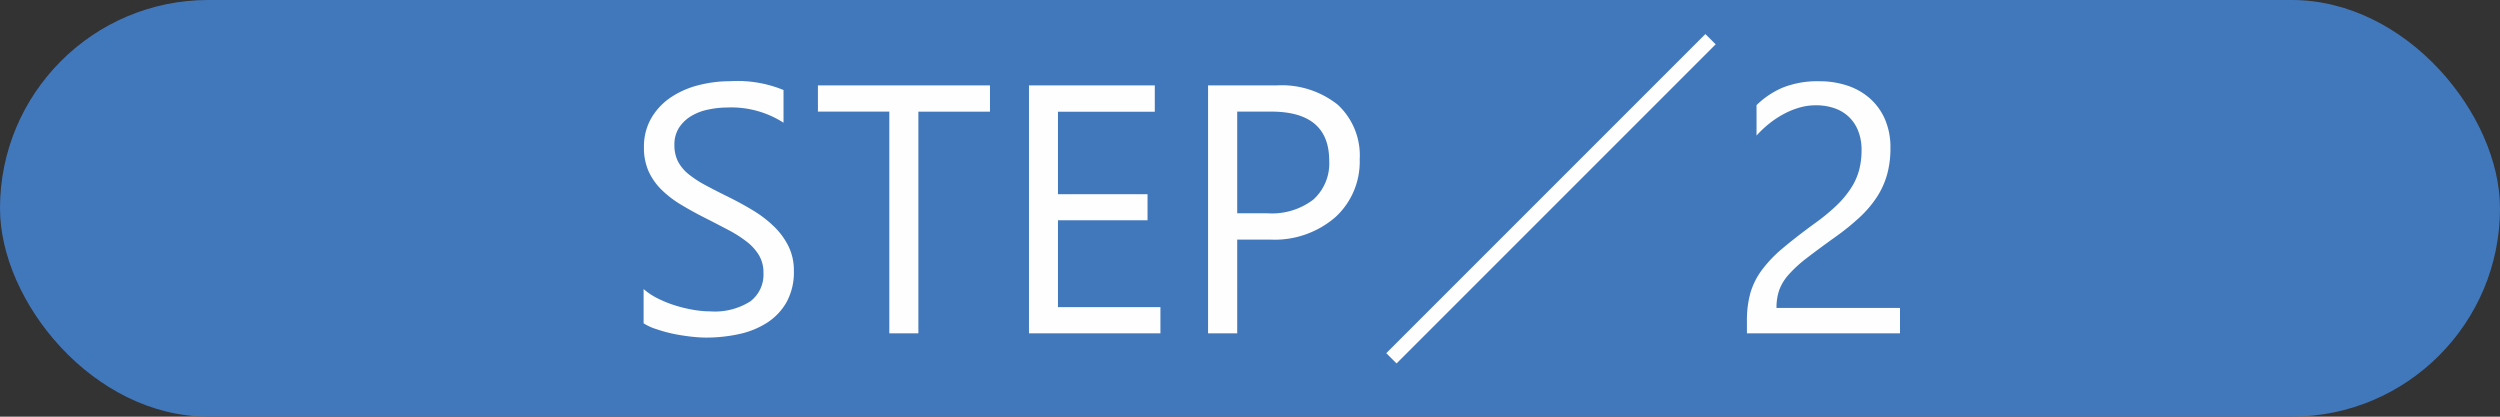
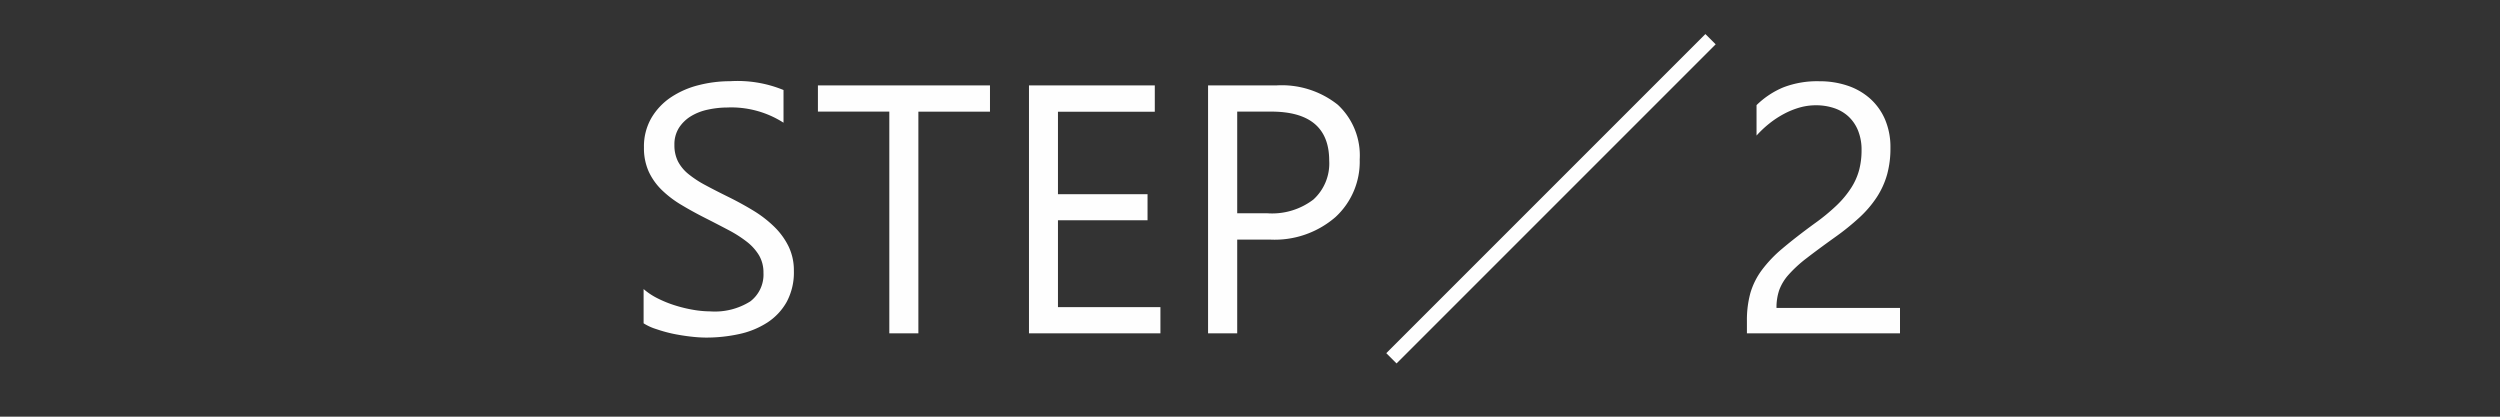
<svg xmlns="http://www.w3.org/2000/svg" width="120" height="20" viewBox="0 0 120 20">
  <rect x="0" y="0" width="120" height="20" fill="#333333" stroke="none" />
  <g id="flow_icon02" transform="translate(-811 -4775)">
-     <rect id="shape" width="120" height="20" rx="10" transform="translate(811 4775)" fill="#4178bc" />
    <path id="パス_137274" data-name="パス 137274" d="M-30.107-.481V-2.125a3.192,3.192,0,0,0,.677.448,5.481,5.481,0,0,0,.83.336,6.608,6.608,0,0,0,.876.212,4.883,4.883,0,0,0,.813.075,3.186,3.186,0,0,0,1.922-.477,1.614,1.614,0,0,0,.635-1.374,1.613,1.613,0,0,0-.212-.838,2.384,2.384,0,0,0-.585-.652,5.807,5.807,0,0,0-.884-.564q-.51-.27-1.1-.569-.623-.315-1.162-.639a5.036,5.036,0,0,1-.938-.714,2.978,2.978,0,0,1-.627-.884,2.736,2.736,0,0,1-.228-1.158,2.723,2.723,0,0,1,.357-1.415,3.061,3.061,0,0,1,.938-.992,4.252,4.252,0,0,1,1.324-.581,6.062,6.062,0,0,1,1.515-.191,5.805,5.805,0,0,1,2.565.423v1.569a4.649,4.649,0,0,0-2.706-.73,4.45,4.45,0,0,0-.913.1,2.579,2.579,0,0,0-.813.311,1.8,1.8,0,0,0-.581.556,1.476,1.476,0,0,0-.224.83,1.709,1.709,0,0,0,.17.789,1.933,1.933,0,0,0,.5.606,5,5,0,0,0,.809.531q.477.257,1.1.564.639.315,1.212.664a5.539,5.539,0,0,1,1,.772,3.431,3.431,0,0,1,.685.938A2.637,2.637,0,0,1-22.894-3a2.989,2.989,0,0,1-.344,1.49,2.827,2.827,0,0,1-.93.992,4.06,4.06,0,0,1-1.349.552,7.387,7.387,0,0,1-1.61.17,6.562,6.562,0,0,1-.7-.046q-.415-.046-.847-.133A6.909,6.909,0,0,1-29.489-.2,2.544,2.544,0,0,1-30.107-.481Zm16.626-10.16h-3.437V0h-1.395V-10.642H-21.74V-11.9h8.259ZM-5.3,0h-6.309V-11.9H-5.57v1.262h-4.648v3.959h4.3v1.253h-4.3v4.167H-5.3Zm3.686-4.5V0H-3.013V-11.9H.257a4.317,4.317,0,0,1,2.959.93,3.319,3.319,0,0,1,1.05,2.623A3.608,3.608,0,0,1,3.1-5.578,4.456,4.456,0,0,1-.05-4.5Zm0-6.143v4.881H-.158a3.266,3.266,0,0,0,2.2-.66,2.336,2.336,0,0,0,.76-1.864q0-2.357-2.789-2.357ZM6.035,1.445,21.352-13.872l-.493-.493L5.542.952ZM28.355-8.782a2.461,2.461,0,0,0-.17-.955,1.891,1.891,0,0,0-.465-.677,1.9,1.9,0,0,0-.693-.4,2.714,2.714,0,0,0-.863-.133,2.855,2.855,0,0,0-.78.108,3.793,3.793,0,0,0-.743.3,4.57,4.57,0,0,0-.7.457,5.037,5.037,0,0,0-.627.589v-1.461a4.07,4.07,0,0,1,1.282-.851A4.515,4.515,0,0,1,26.33-12.1a4.178,4.178,0,0,1,1.353.212,3.1,3.1,0,0,1,1.079.618,2.859,2.859,0,0,1,.718,1,3.388,3.388,0,0,1,.261,1.37A4.7,4.7,0,0,1,29.58-7.62a3.953,3.953,0,0,1-.49,1.079,5.207,5.207,0,0,1-.826.971,11.7,11.7,0,0,1-1.17.946q-.838.6-1.382,1.021a6.11,6.11,0,0,0-.863.793,2.3,2.3,0,0,0-.448.739,2.582,2.582,0,0,0-.129.851H30.2V0H22.852V-.589a4.911,4.911,0,0,1,.166-1.345,3.492,3.492,0,0,1,.548-1.1,6.127,6.127,0,0,1,1-1.046q.618-.523,1.515-1.179a9.577,9.577,0,0,0,1.083-.888,4.618,4.618,0,0,0,.7-.847,3.041,3.041,0,0,0,.378-.859A3.7,3.7,0,0,0,28.355-8.782Z" transform="translate(872 4791)" fill="#fefefe" />
  </g>
</svg>